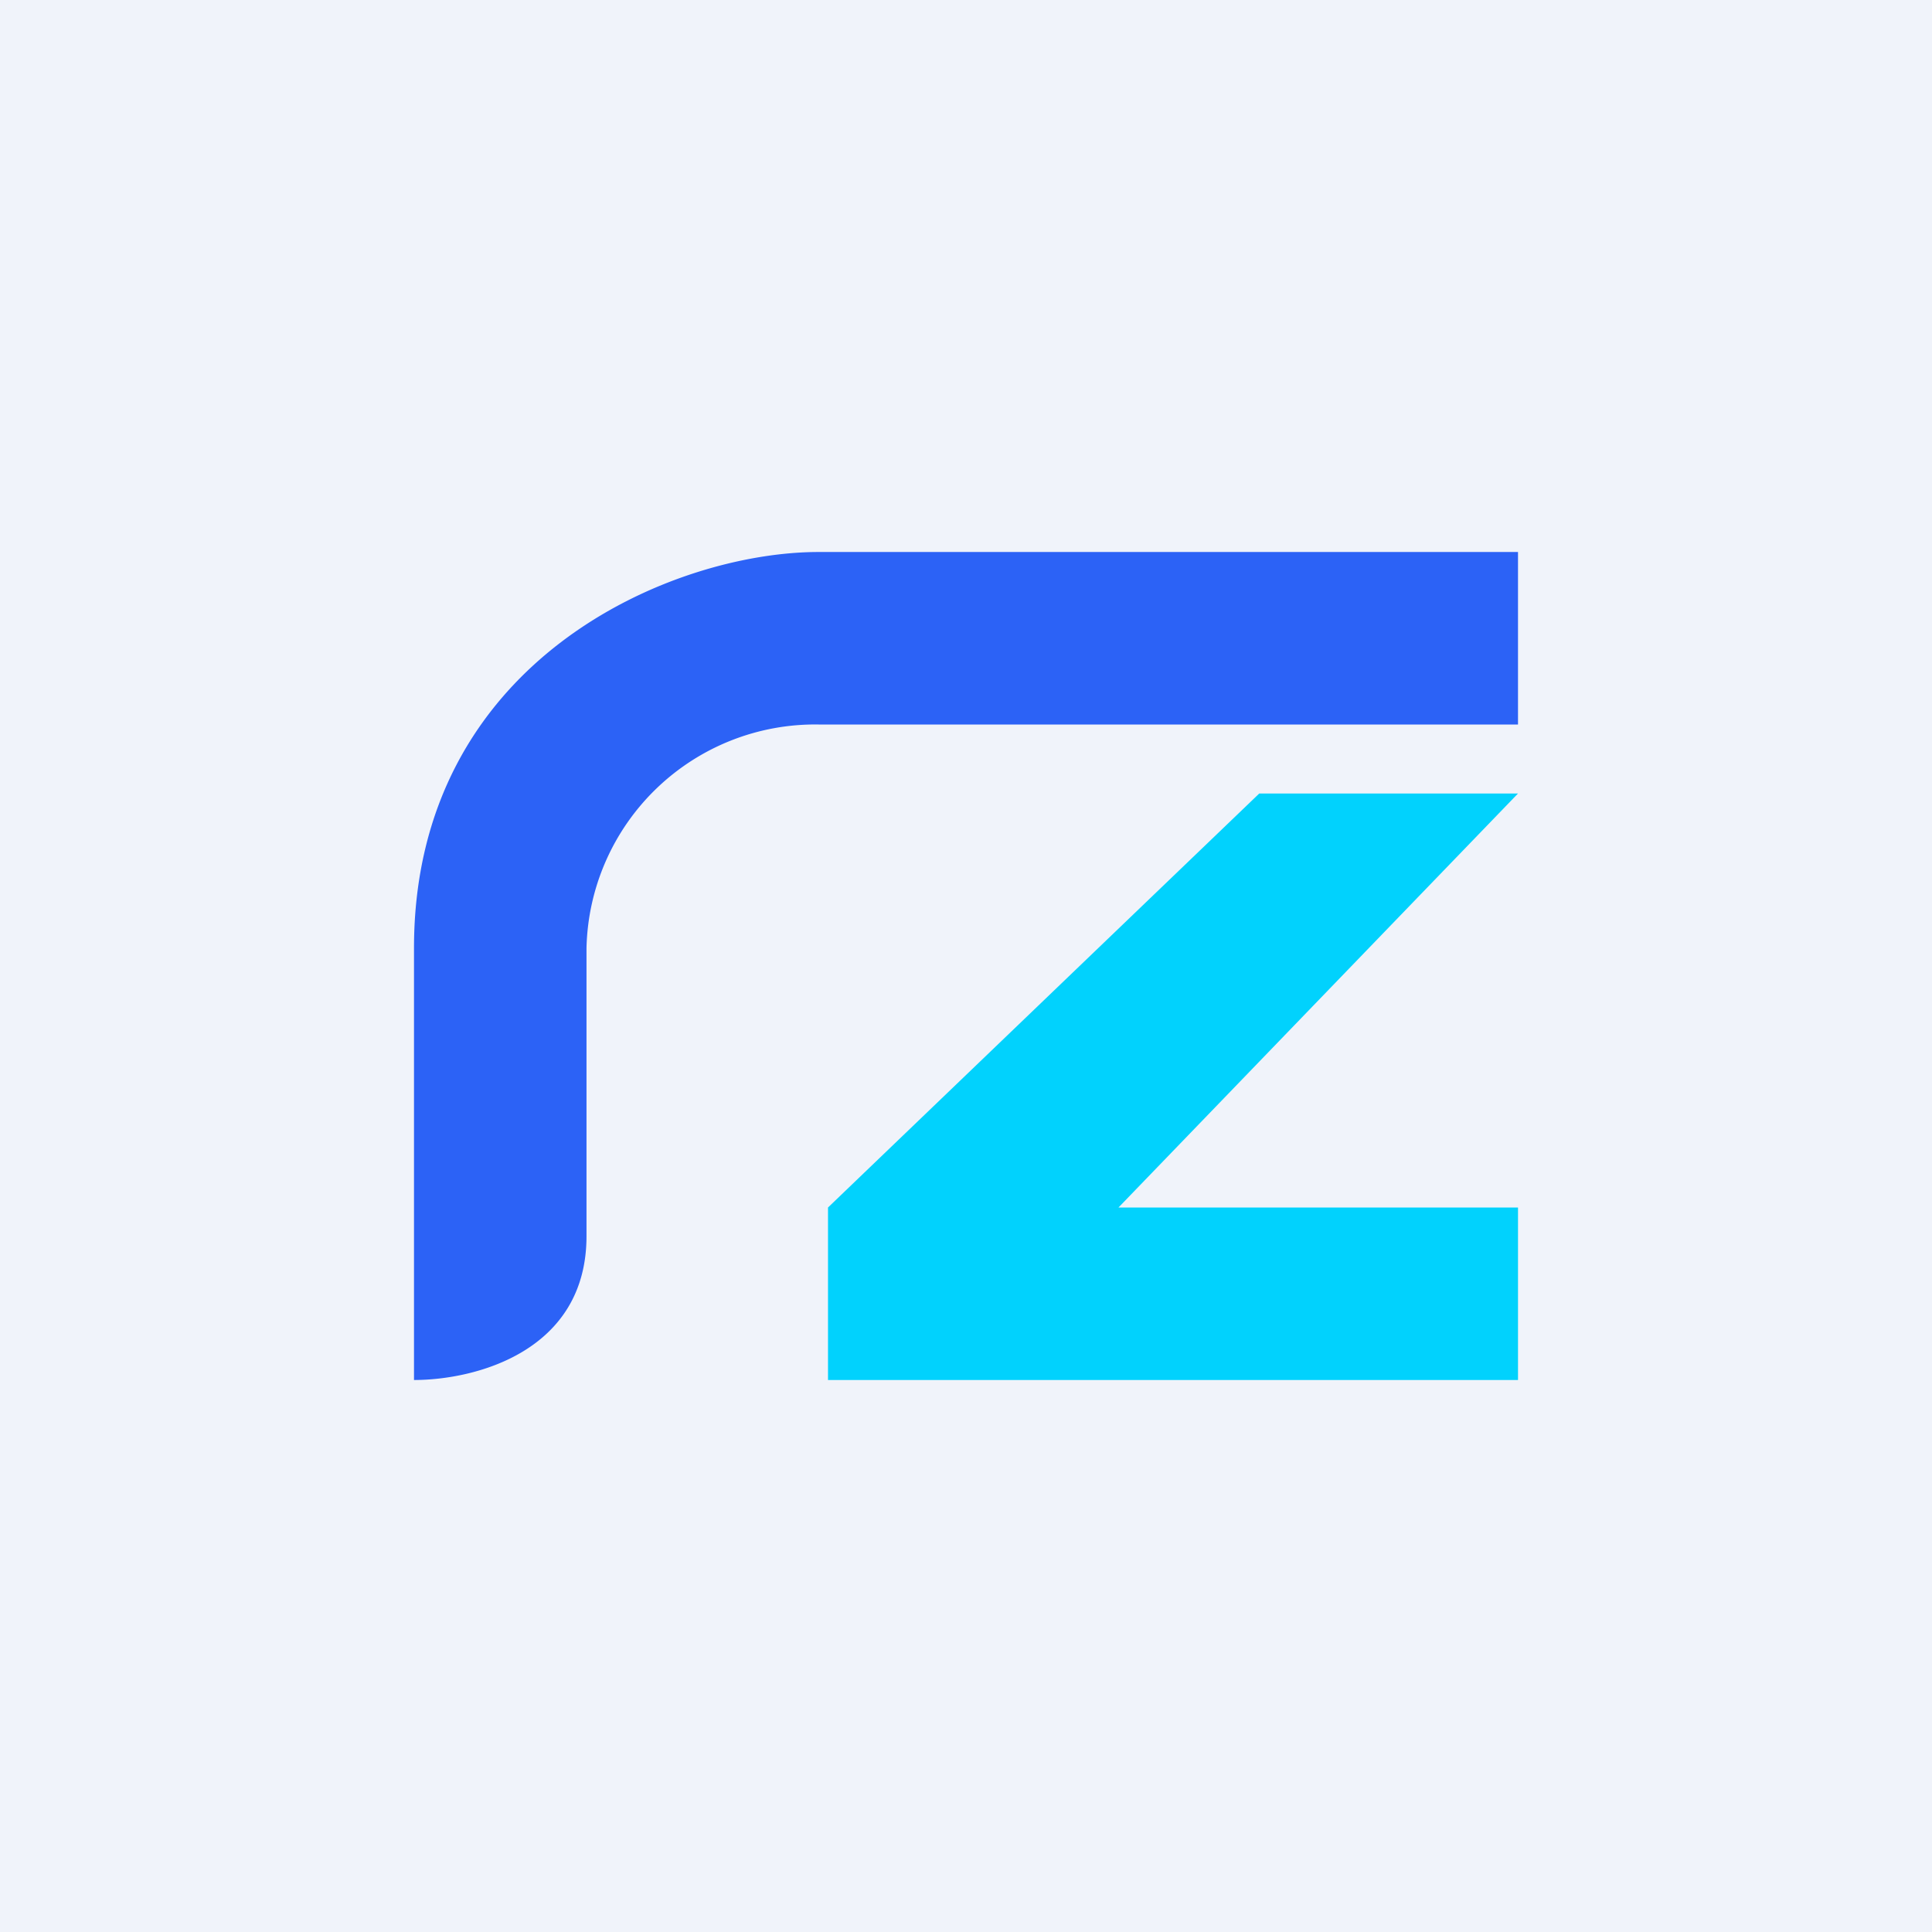
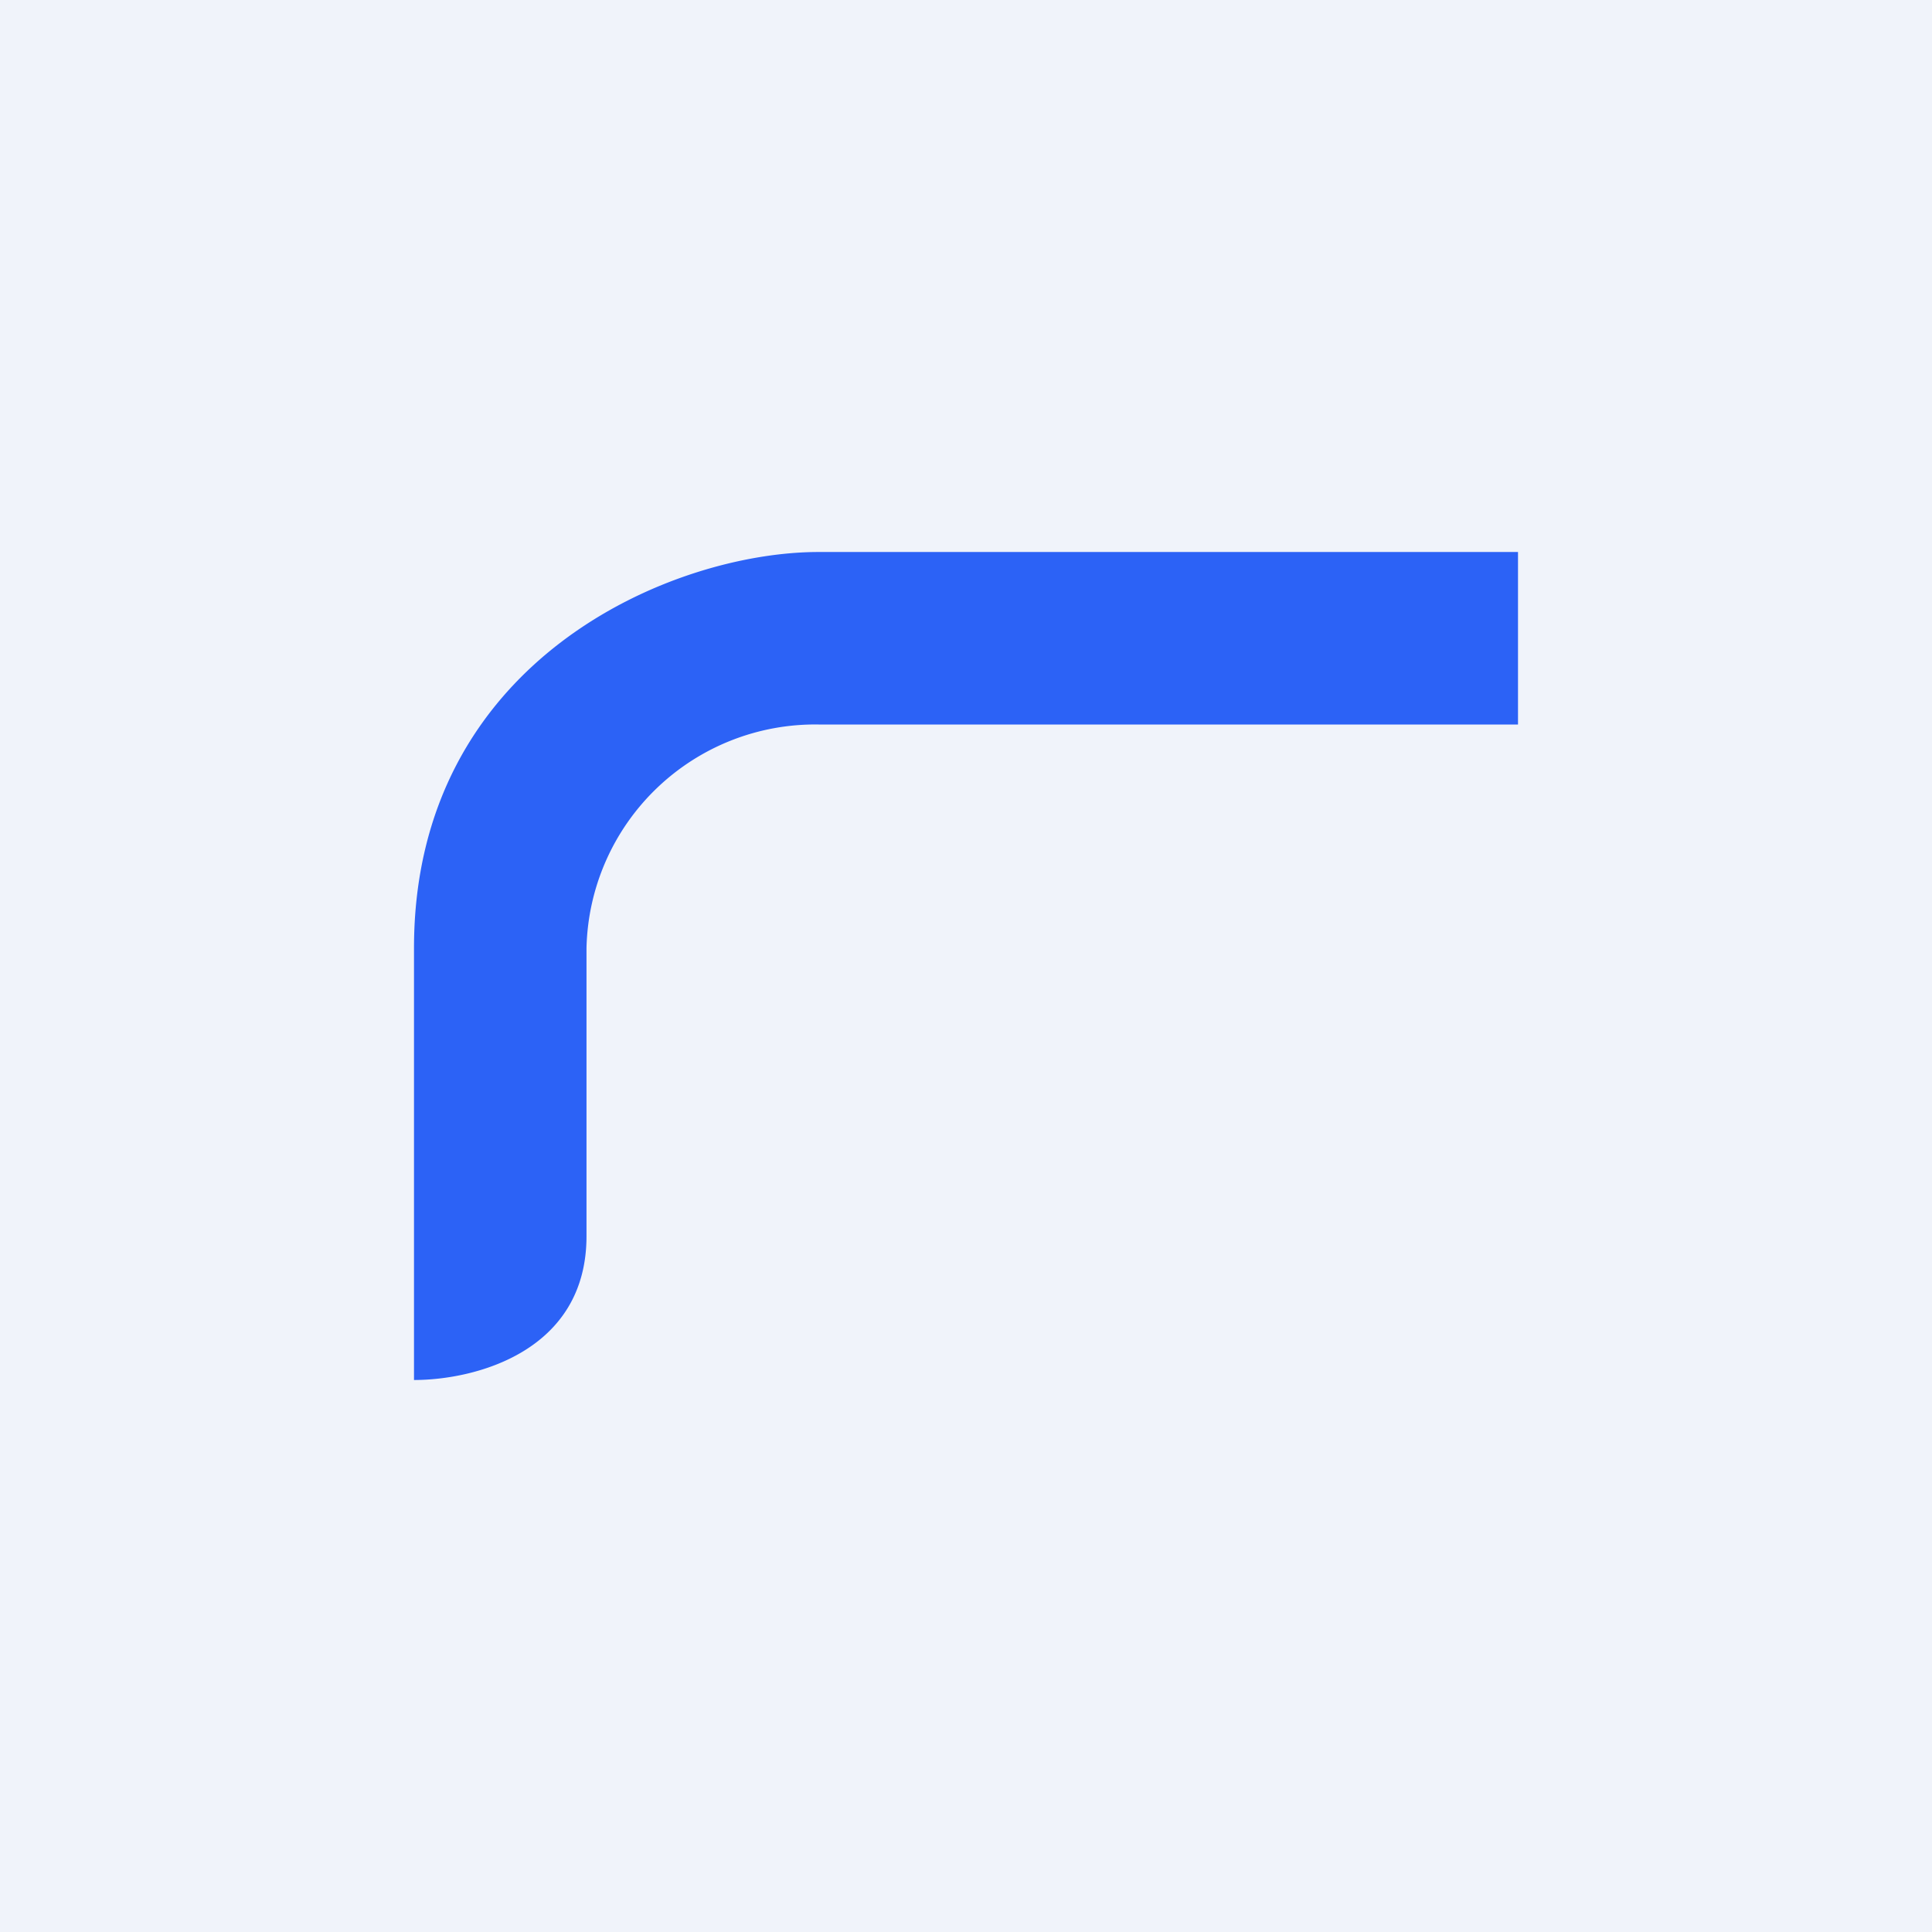
<svg xmlns="http://www.w3.org/2000/svg" width="56" height="56" viewBox="0 0 56 56">
  <path fill="#F0F3FA" d="M0 0h56v56H0z" />
  <path d="M44 16v5H23.73A6.63 6.63 0 0 0 17 27.48v8.35c0 3.34-3.22 4.17-5 4.17V27.48C12 19.13 19.47 16 23.73 16H44Z" fill="#2C62F6" />
-   <path d="M44 23h-7.5L24 35v5h20v-5H32.42L44 23Z" fill="#01D2FD" />
</svg>